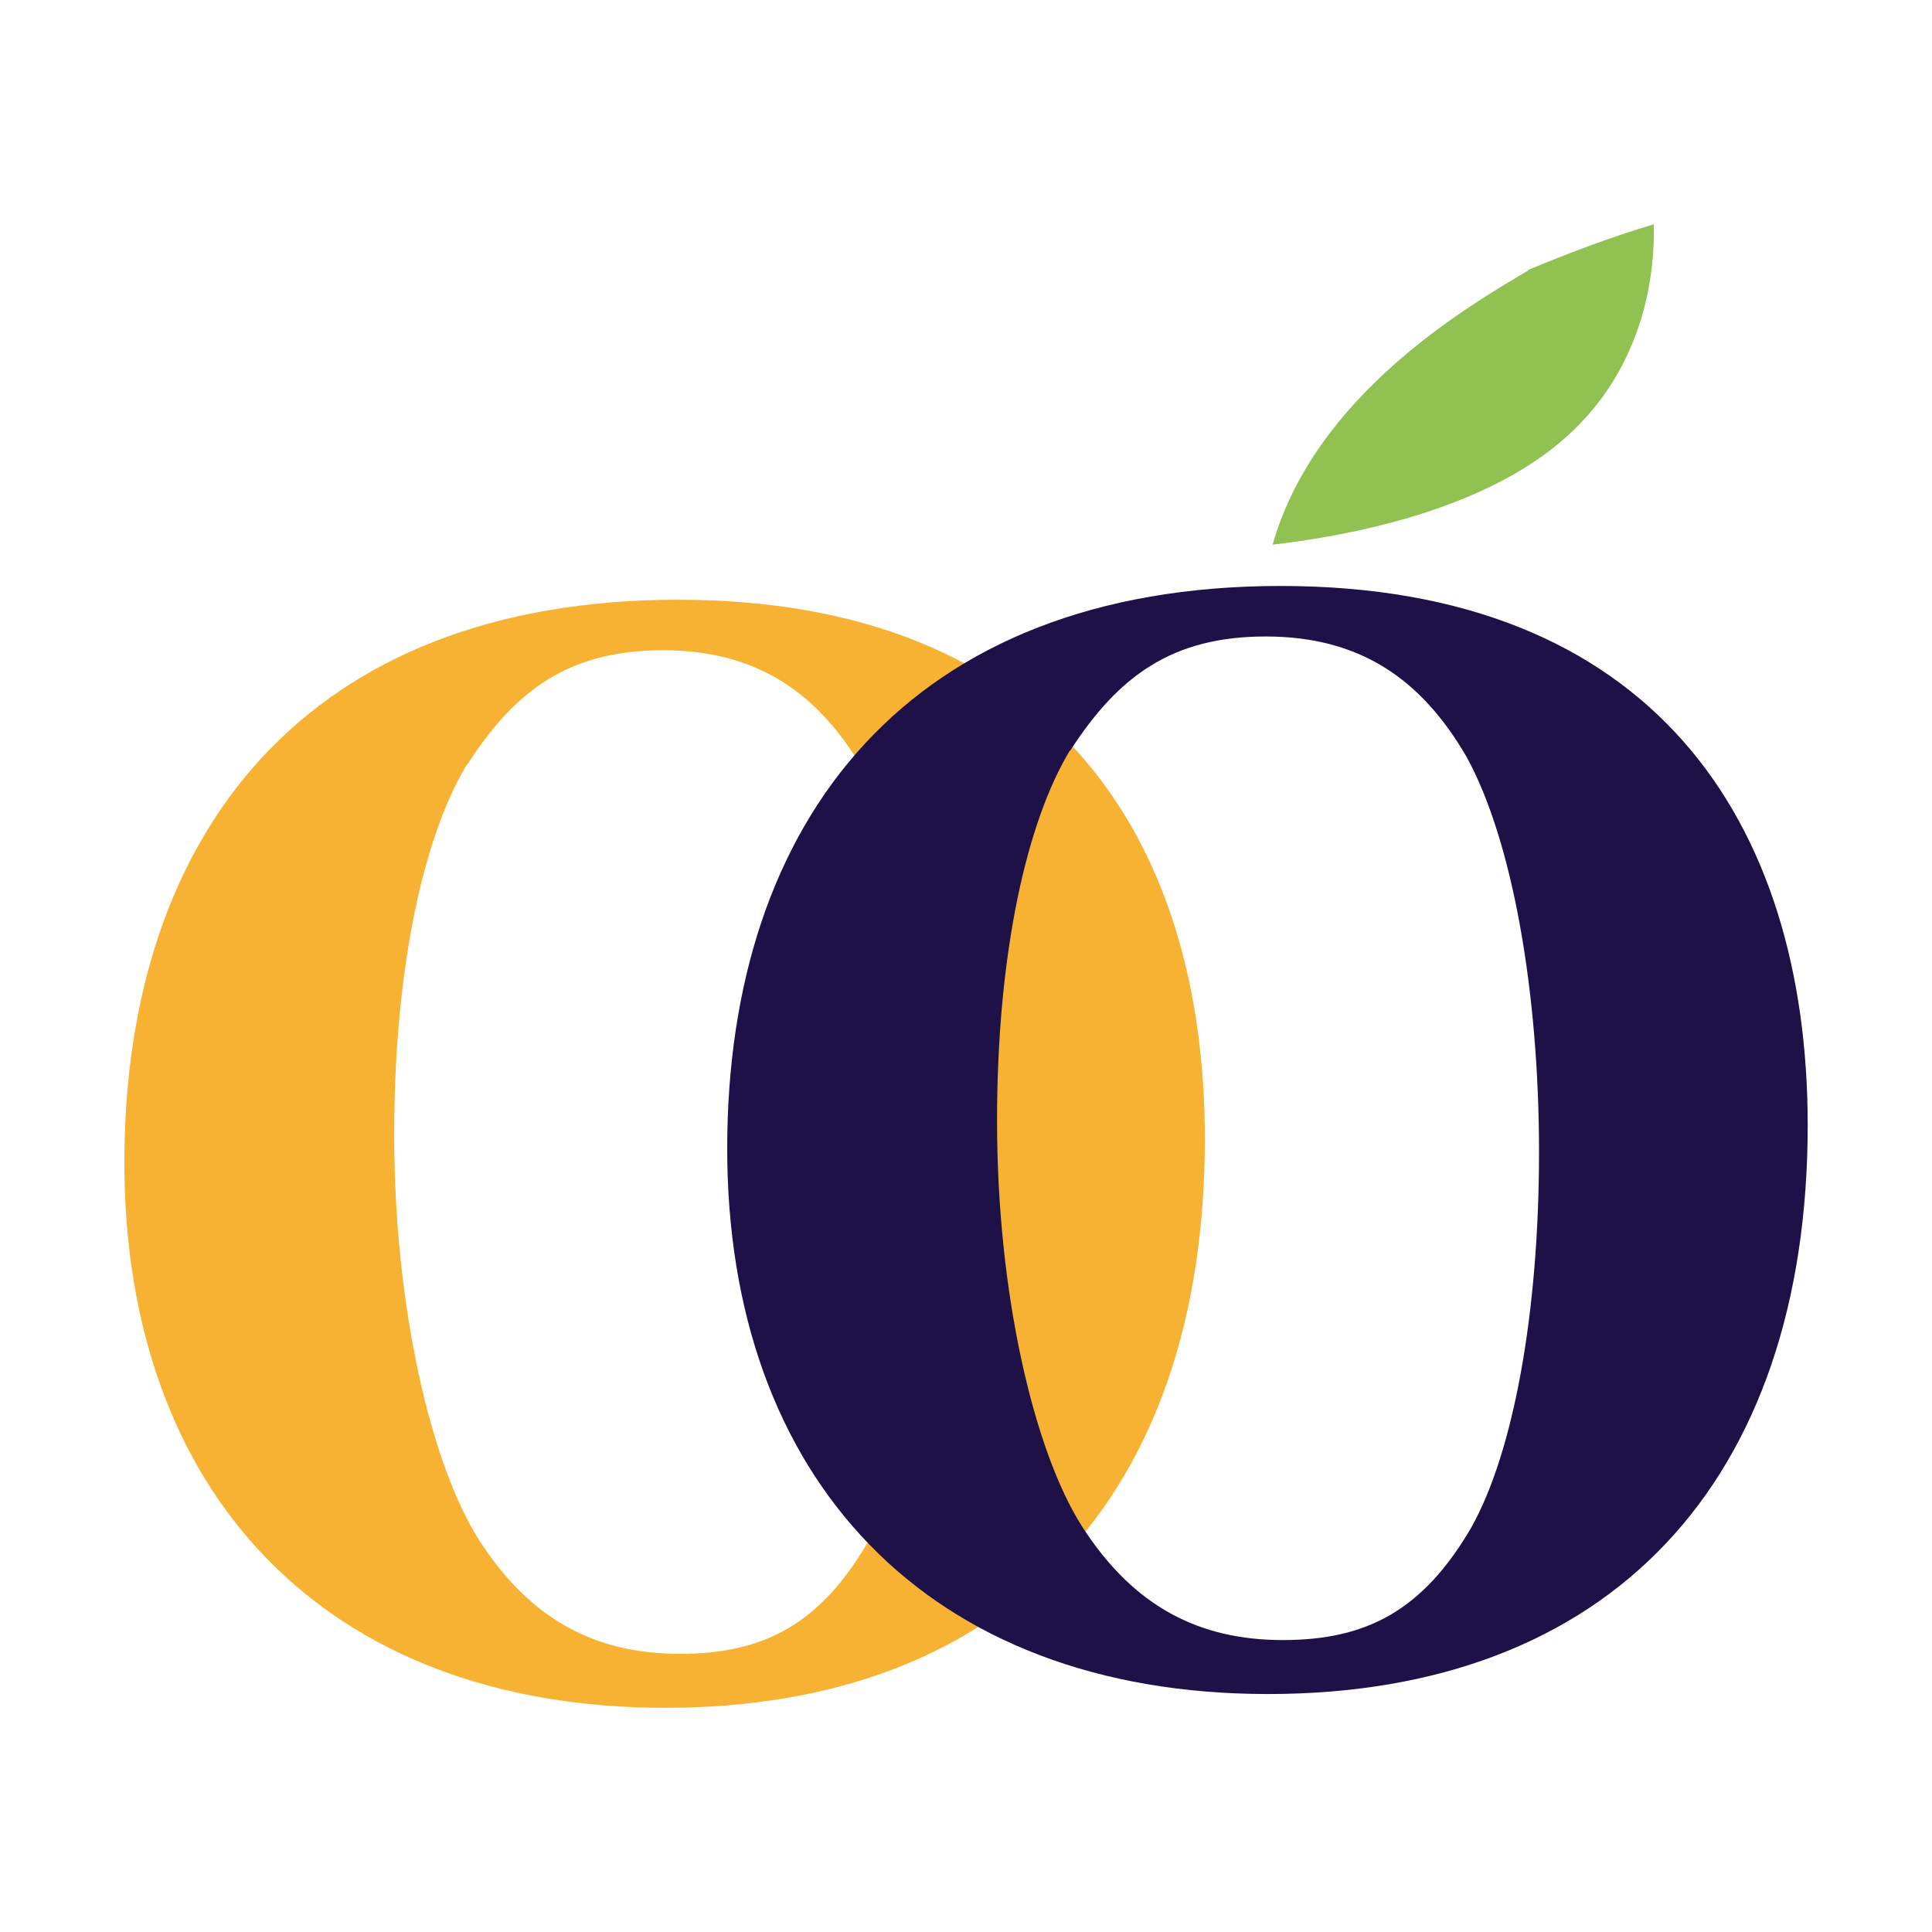
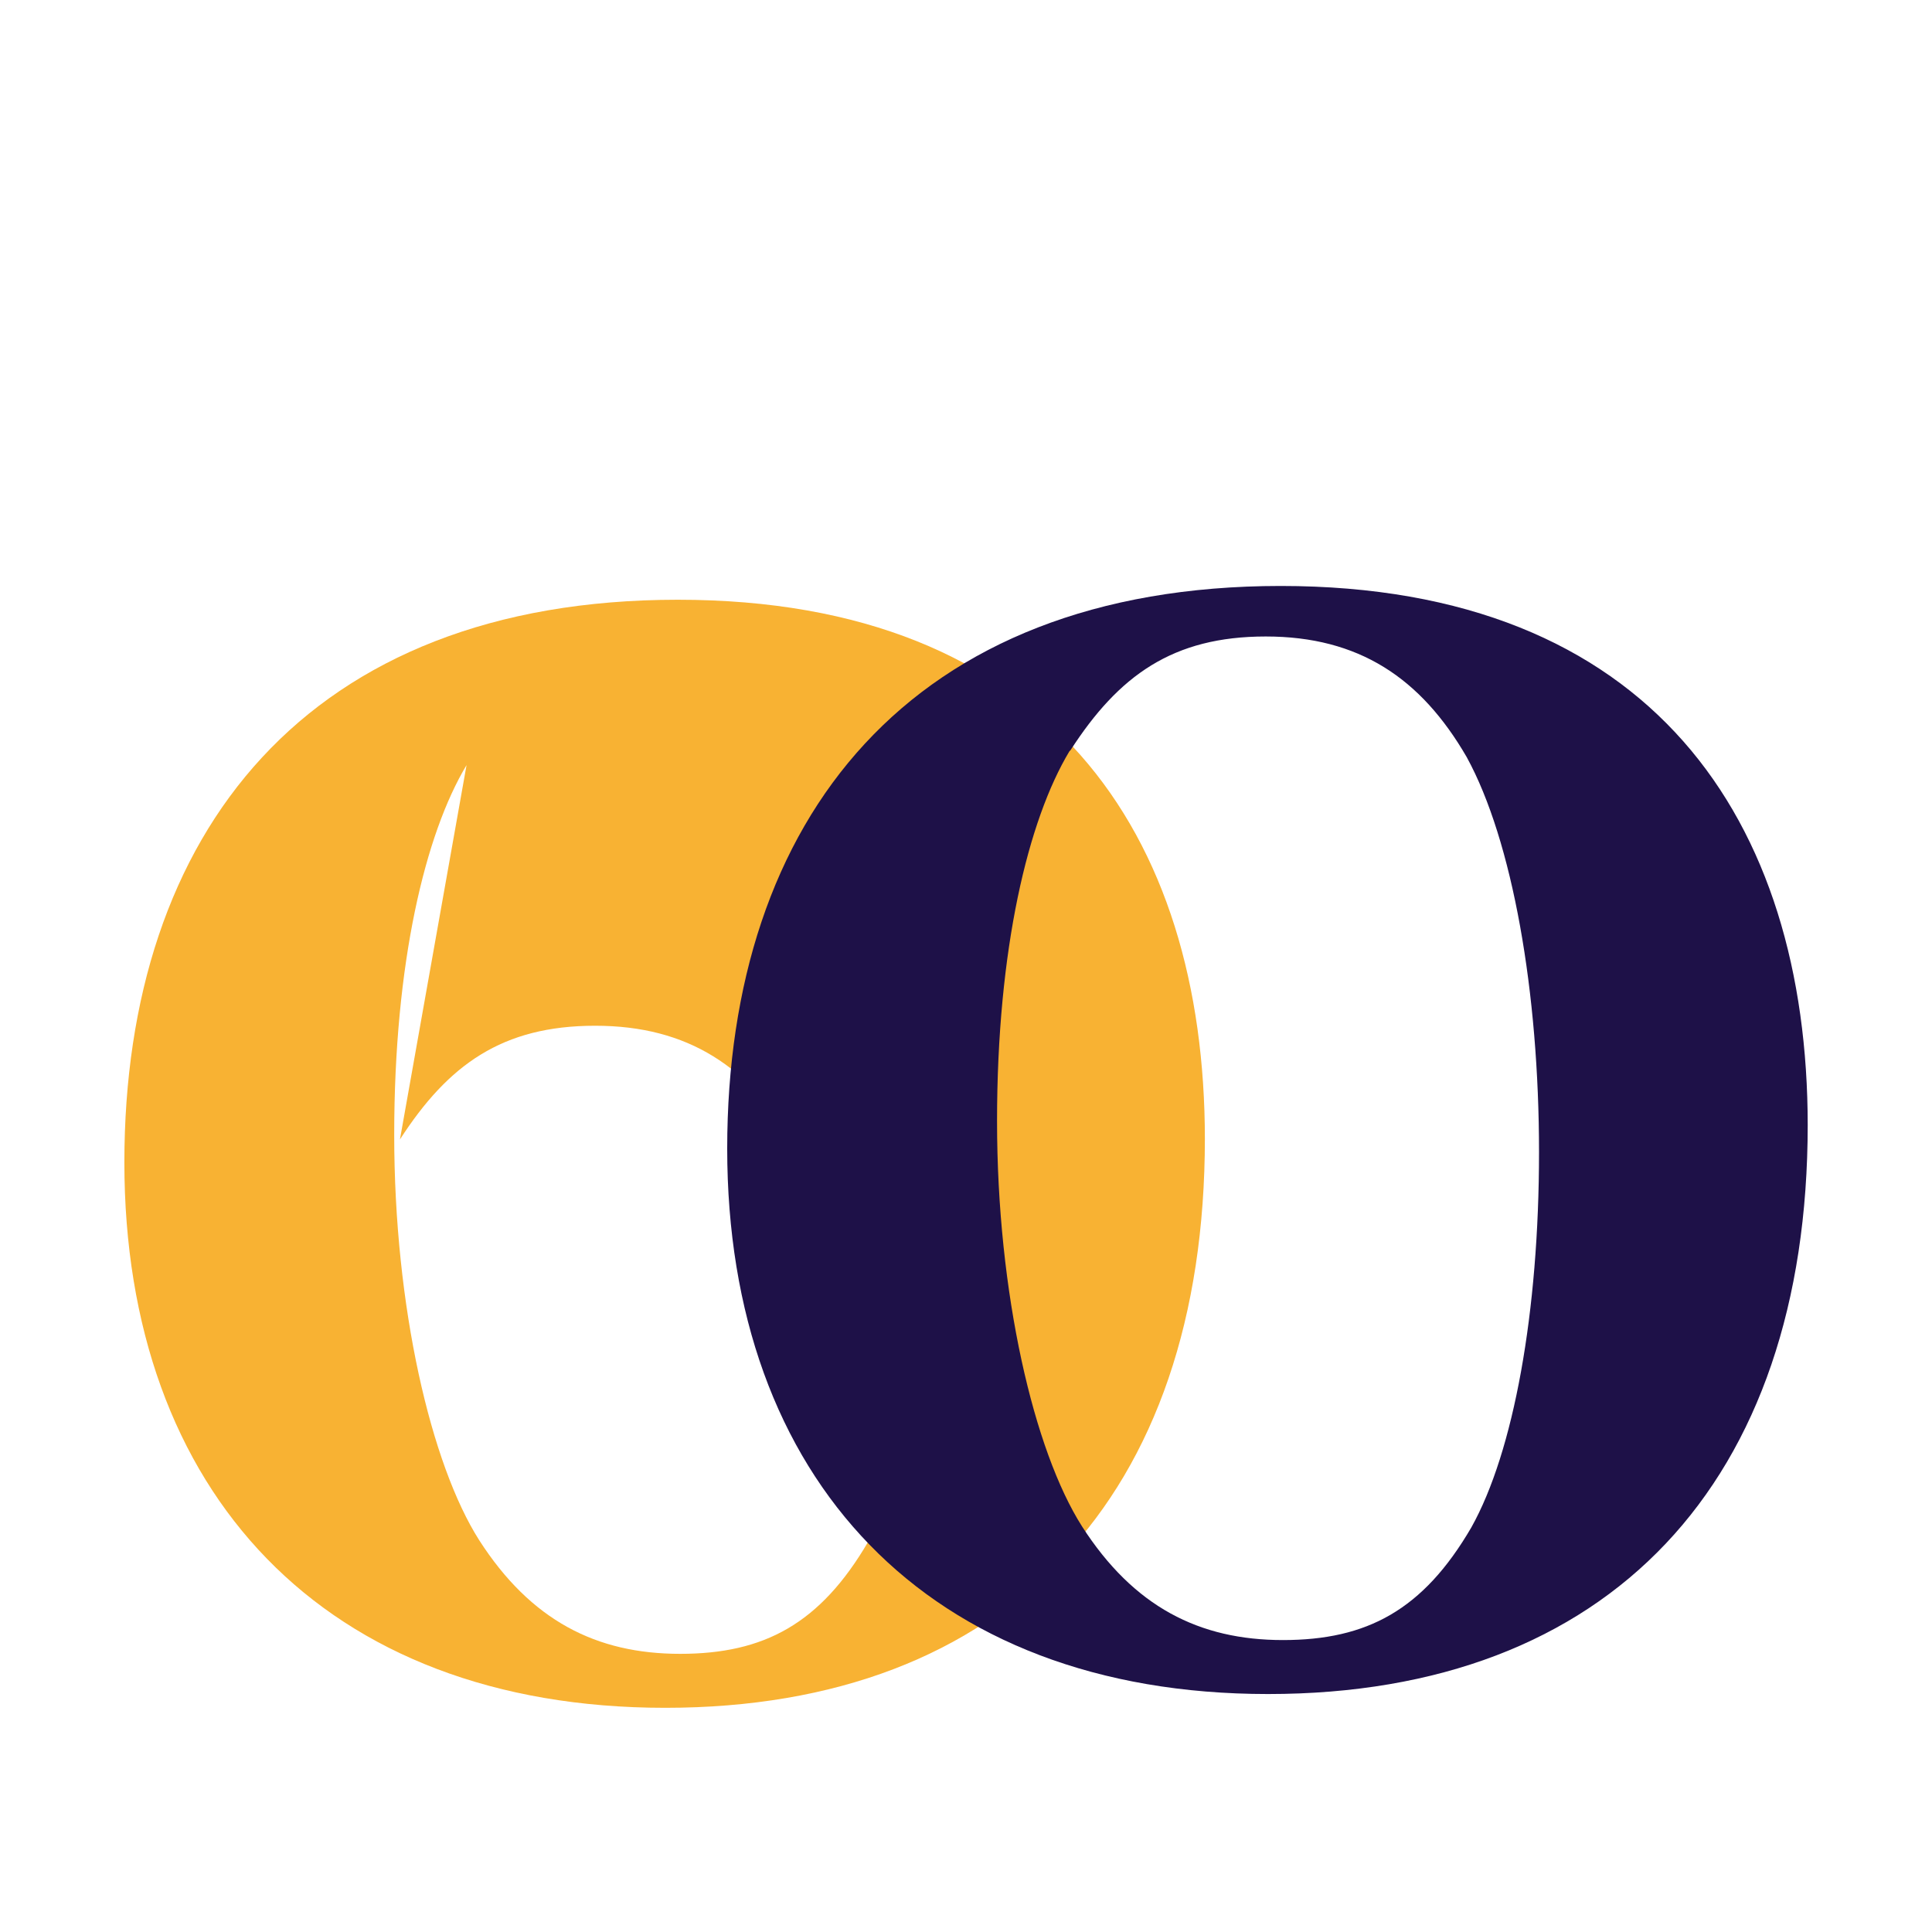
<svg xmlns="http://www.w3.org/2000/svg" enable-background="new 0 0 512 512" version="1.1" viewBox="0 0 512 512" xml:space="preserve">
  <defs>
    <linearGradient id="SVGID_1_" x1="218.52" x2="120.34" y1="228.65" y2="426.78" gradientTransform="matrix(1.045 .021 .004 1.012 -8.139 -8.549)" gradientUnits="userSpaceOnUse">
      <stop stop-color="#241F47" stop-opacity=".964" offset=".293" />
      <stop stop-color="#28234B" stop-opacity=".842" offset=".382" />
      <stop stop-color="#353055" stop-opacity=".714" offset=".476" />
      <stop stop-color="#494566" stop-opacity=".582" offset=".573" />
      <stop stop-color="#66637F" stop-opacity=".448" offset=".671" />
      <stop stop-color="#8C899E" stop-opacity=".312" offset=".771" />
      <stop stop-color="#BAB8C5" stop-opacity=".175" offset=".872" />
      <stop stop-color="#EFEEF1" stop-opacity=".038" offset=".972" />
      <stop stop-color="#fff" stop-opacity="0" offset="1" />
    </linearGradient>
  </defs>
  <style type="text/css">
	.st0{fill:url(#SVGID_1_);}
	.st1{fill:#90C151;}
	.st2{fill:#1E1148;}
</style>
  <g transform="matrix(3.043 0 0 3.043 32.959 59.432)">
-     <path class="st4" d="m94.1 79.6c0 31.2-17.3 49.6-47 49.6s-47.1-18.8-47.1-47.5 15.9-49 48.2-49 45.9 20.4 45.9 47zm-64.3-32.5c-3.6 6-6.3 17.2-6.3 32.2s3.2 28.7 7.4 35.3c4.5 7 10.2 9.9 17.5 9.9s12.2-2.6 16.4-9.8c3.7-6.6 5.9-18.8 5.9-32.7s-2.3-27.1-6.3-34.4c-4-6.9-9.4-10.5-17.5-10.5s-12.8 3.4-17 9.9z" fill="#f8b233" />
+     <path class="st4" d="m94.1 79.6c0 31.2-17.3 49.6-47 49.6s-47.1-18.8-47.1-47.5 15.9-49 48.2-49 45.9 20.4 45.9 47zm-64.3-32.5c-3.6 6-6.3 17.2-6.3 32.2s3.2 28.7 7.4 35.3c4.5 7 10.2 9.9 17.5 9.9s12.2-2.6 16.4-9.8s-2.3-27.1-6.3-34.4c-4-6.9-9.4-10.5-17.5-10.5s-12.8 3.4-17 9.9z" fill="#f8b233" />
    <path class="st2" d="m146.6 78.4c0 31.2-17.3 49.6-47 49.6s-47.1-18.8-47.1-47.5 15.9-49 48.2-49 45.9 20.4 45.9 47zm-64.3-32.5c-3.6 6-6.3 17.2-6.3 32.2s3.2 28.7 7.4 35.3c4.5 7 10.2 9.9 17.5 9.9s12.2-2.6 16.4-9.8c3.7-6.6 5.9-18.8 5.9-32.7s-2.3-27.1-6.3-34.4c-4-6.9-9.4-10.5-17.5-10.5s-12.8 3.4-17 9.9z" fill="#bd1823" />
-     <path class="st1" d="m122.3 4c-5.4 3.2-18.6 10.9-22.3 23.9 6.2-0.7 17.7-2.8 24.9-8.8 7.5-6.2 8.4-14.8 8.3-19.1-3.7 1.1-7.4 2.5-11 4z" fill="#87c661" fill-rule="evenodd" />
  </g>
  <rect width="512" height="512" fill="none" style="paint-order:markers fill stroke" />
</svg>